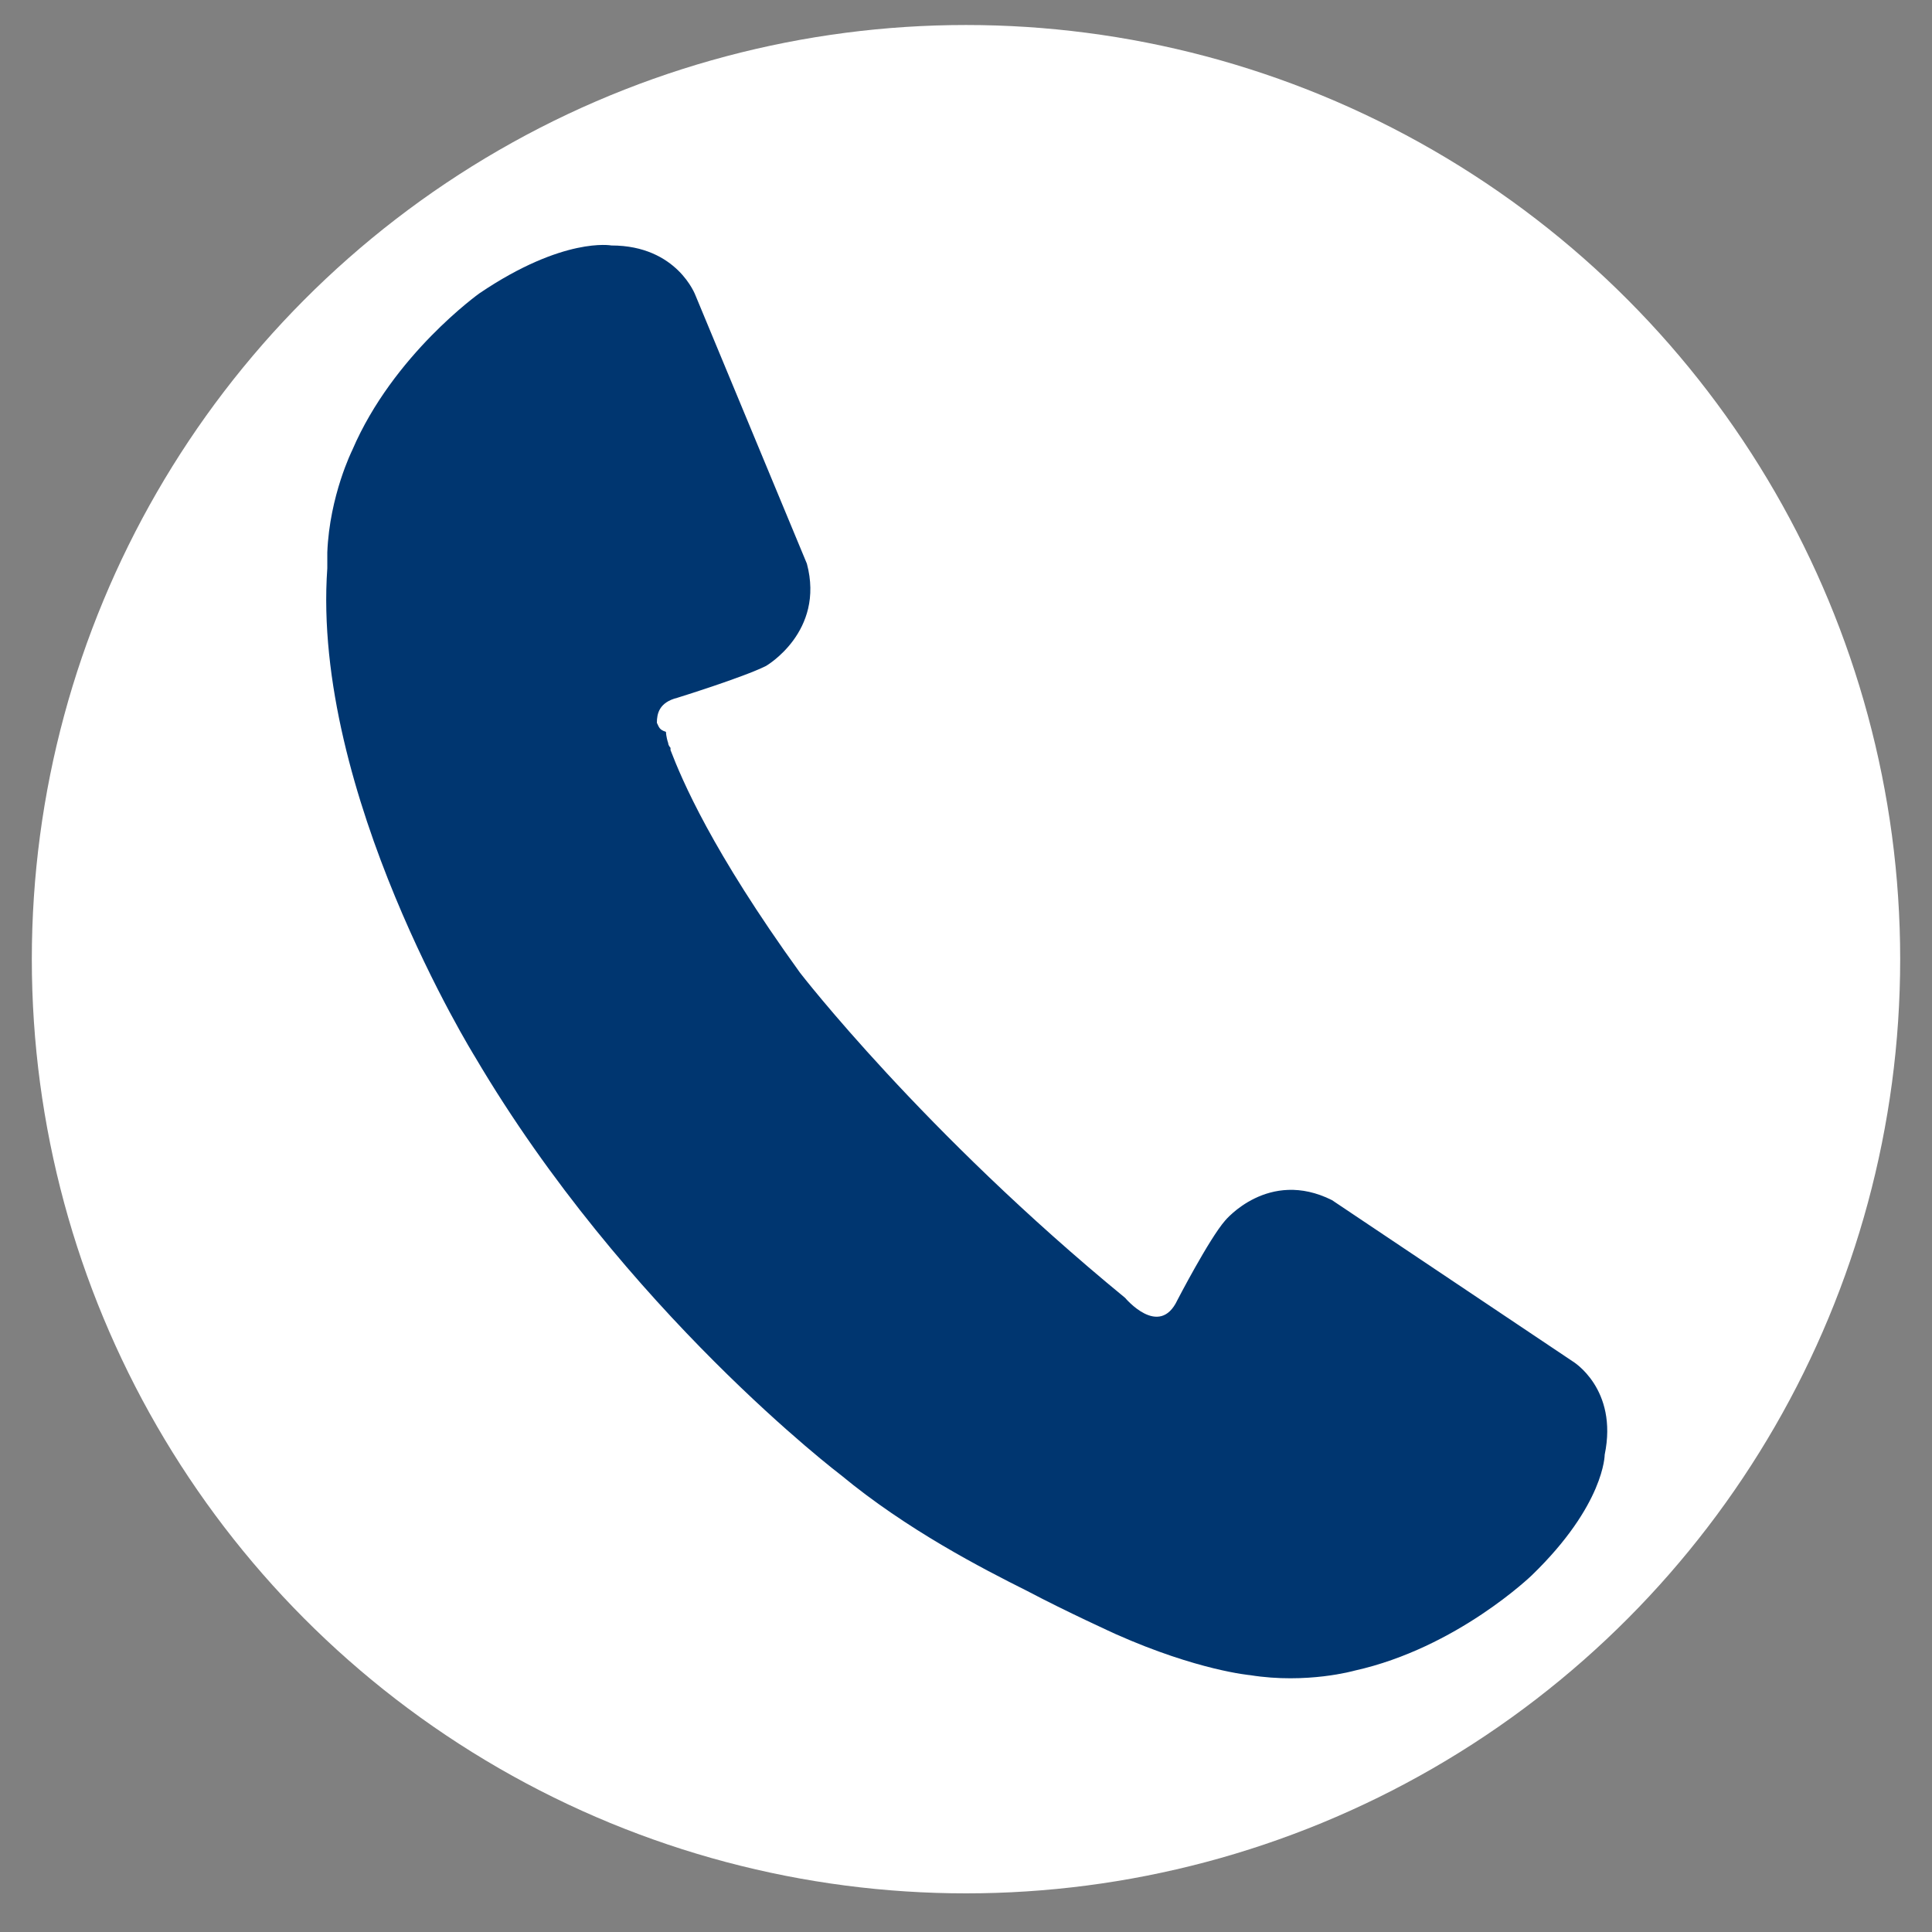
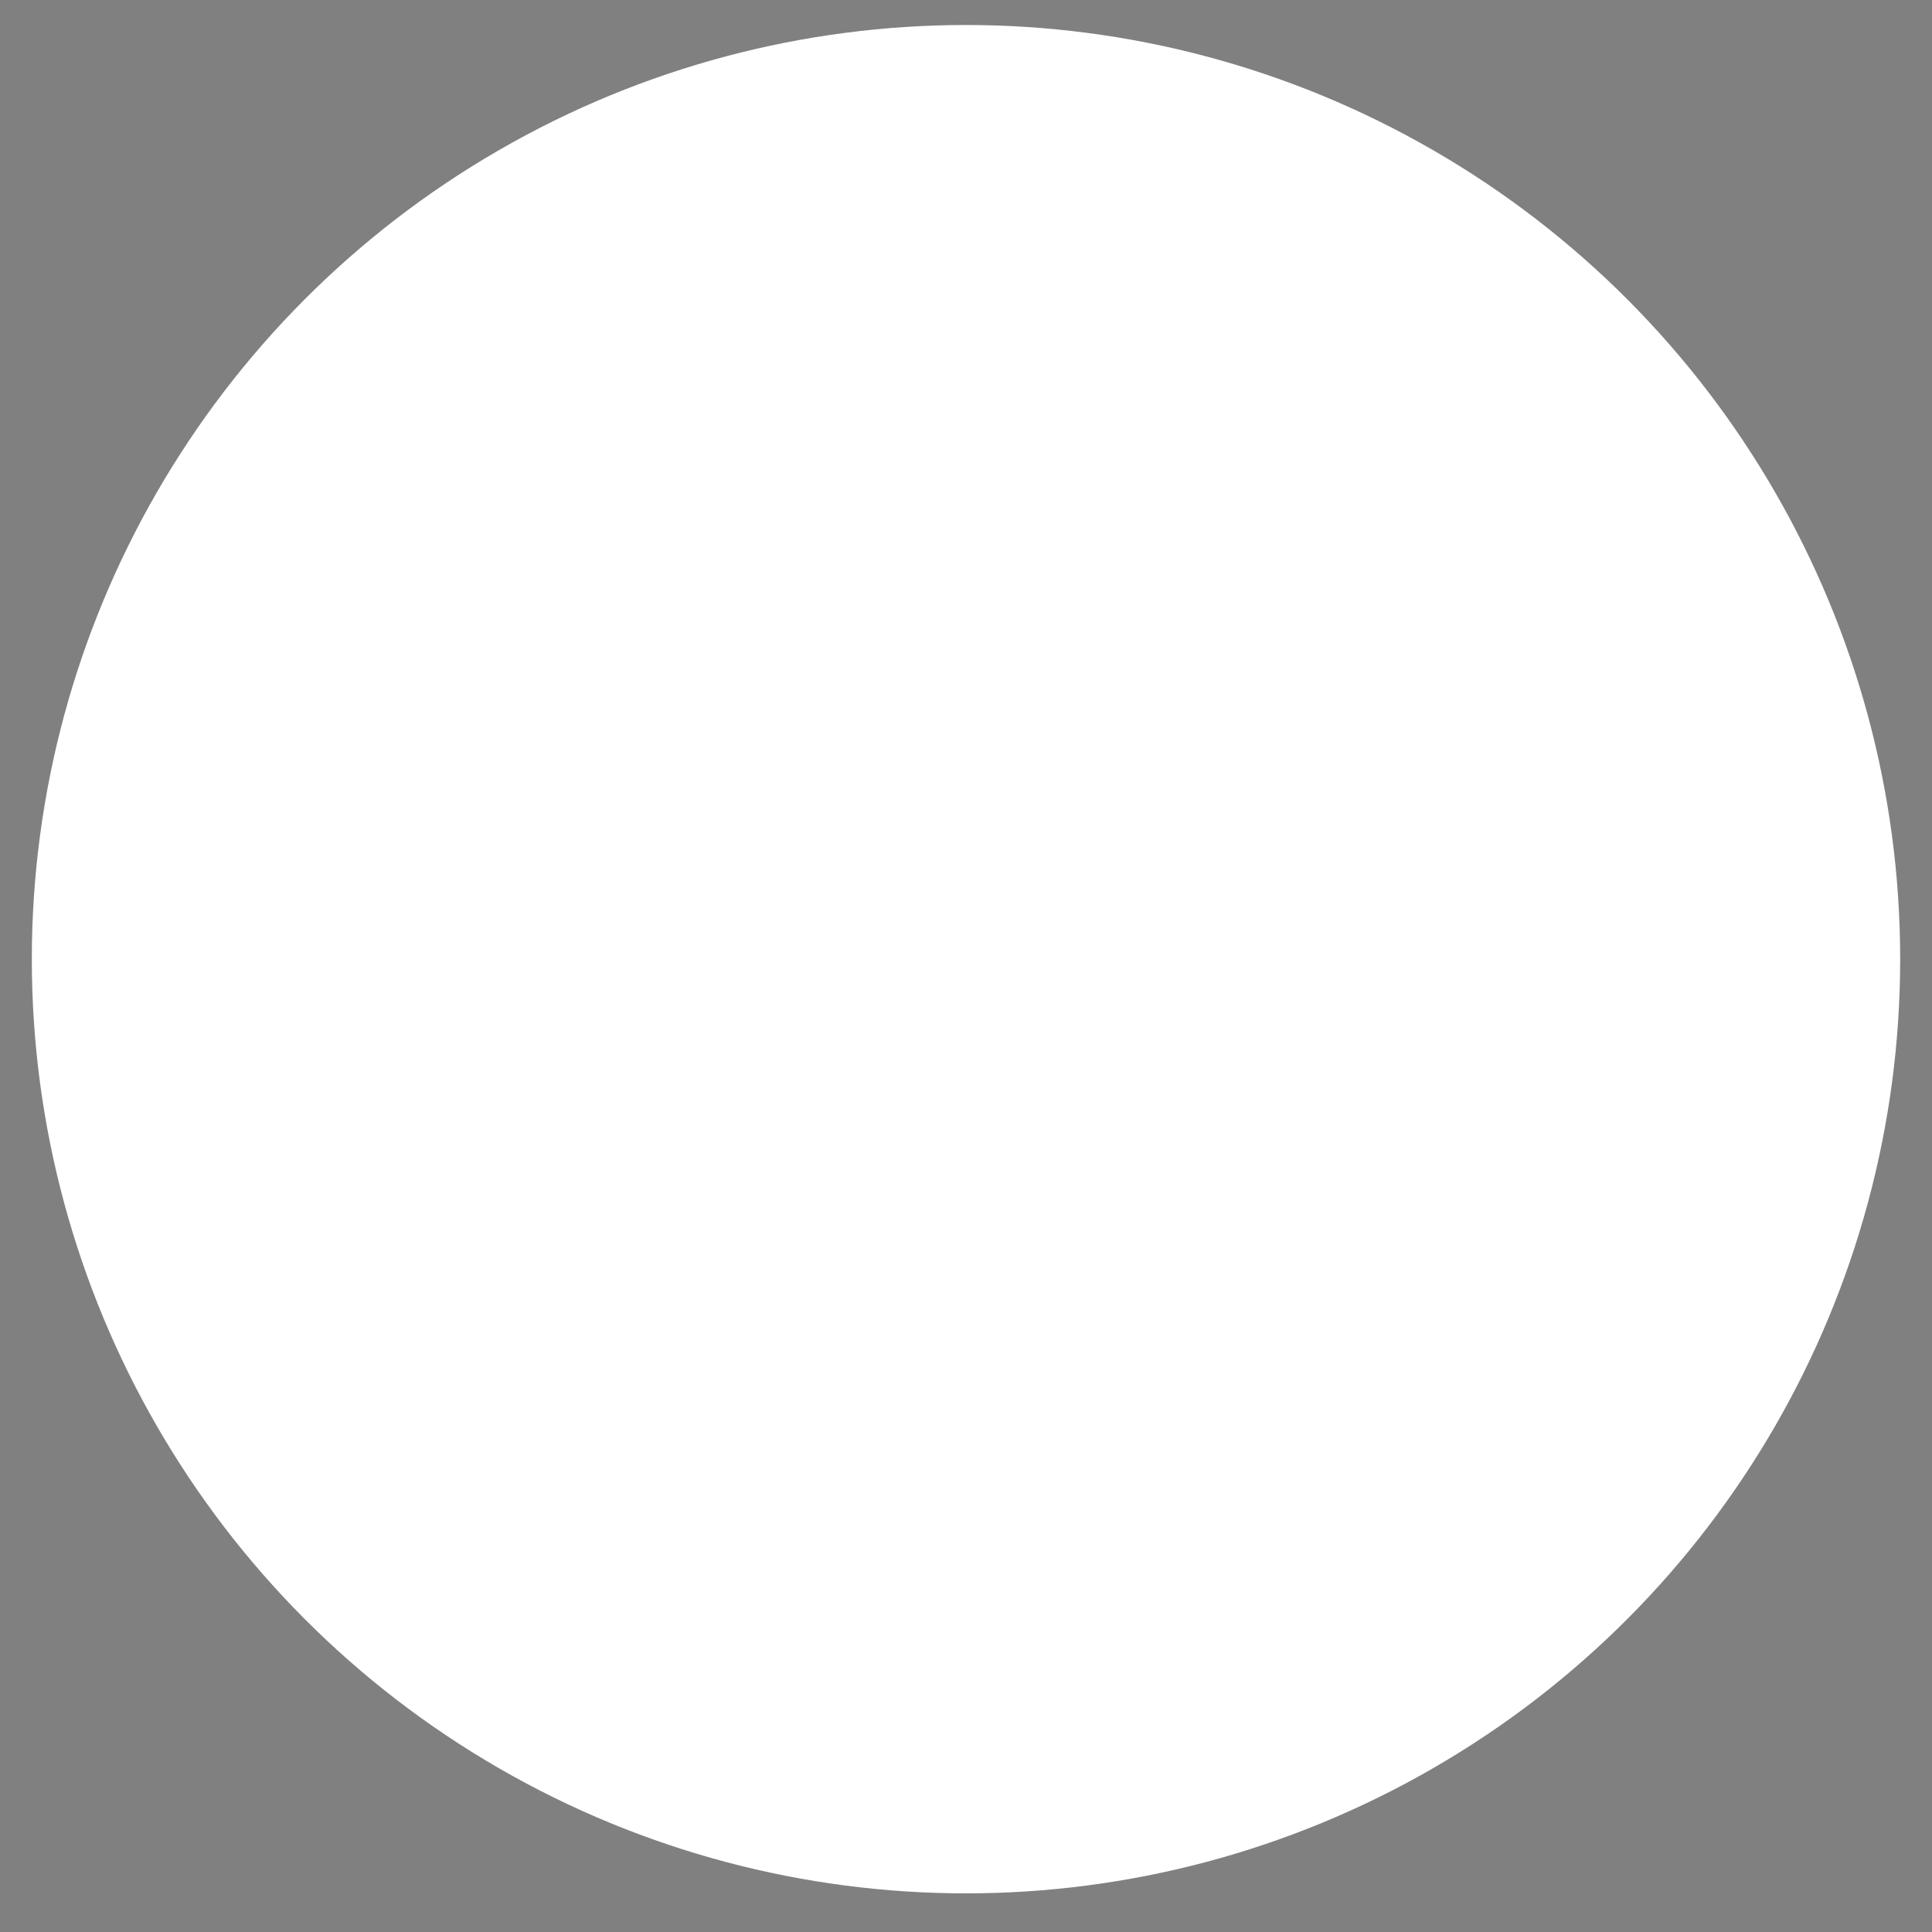
<svg xmlns="http://www.w3.org/2000/svg" version="1.1" id="レイヤー_1" x="0" y="0" viewBox="0 0 85 85" xml:space="preserve">
  <rect x="0" y="0" width="85" height="85" fill="#808080" stroke="none" />
  <circle cx="42.5" cy="42.2" r="41.1" fill="#fff" />
-   <path d="M69.2 59.9l-10.6-7.1c-2.8-1.4-4.7.9-4.7.9-.7.8-2.1 3.5-2.1 3.5-.8 1.7-2.3-.1-2.3-.1-8.9-7.3-14.3-14.3-14.3-14.3-3.9-5.4-5.2-8.5-5.7-9.8v-.1s-.1-.1-.1-.2c-.1-.3-.1-.5-.1-.5-.3-.1-.3-.2-.4-.4 0-.4.1-.9.9-1.1 0 0 2.9-.9 3.9-1.4 0 0 2.6-1.5 1.8-4.5L30.6 13s-.8-2.2-3.7-2.2c0 0-2.1-.4-5.8 2.1 0 0-3.8 2.7-5.6 6.9 0 0-1 2-1.1 4.5v.7c-.7 9.9 6.5 21.5 6.5 21.5C27.5 57.7 37 64.9 37 64.9c2.9 2.4 6.2 4.1 8.2 5.1 1.7.9 3.9 1.9 3.9 1.9 3.6 1.6 5.9 1.8 5.9 1.8 2.5.4 4.6-.2 4.6-.2 4.5-1 7.8-4.2 7.8-4.2 3.2-3.1 3.2-5.3 3.2-5.3.6-2.9-1.4-4.1-1.4-4.1z" fill="#003670" />
</svg>